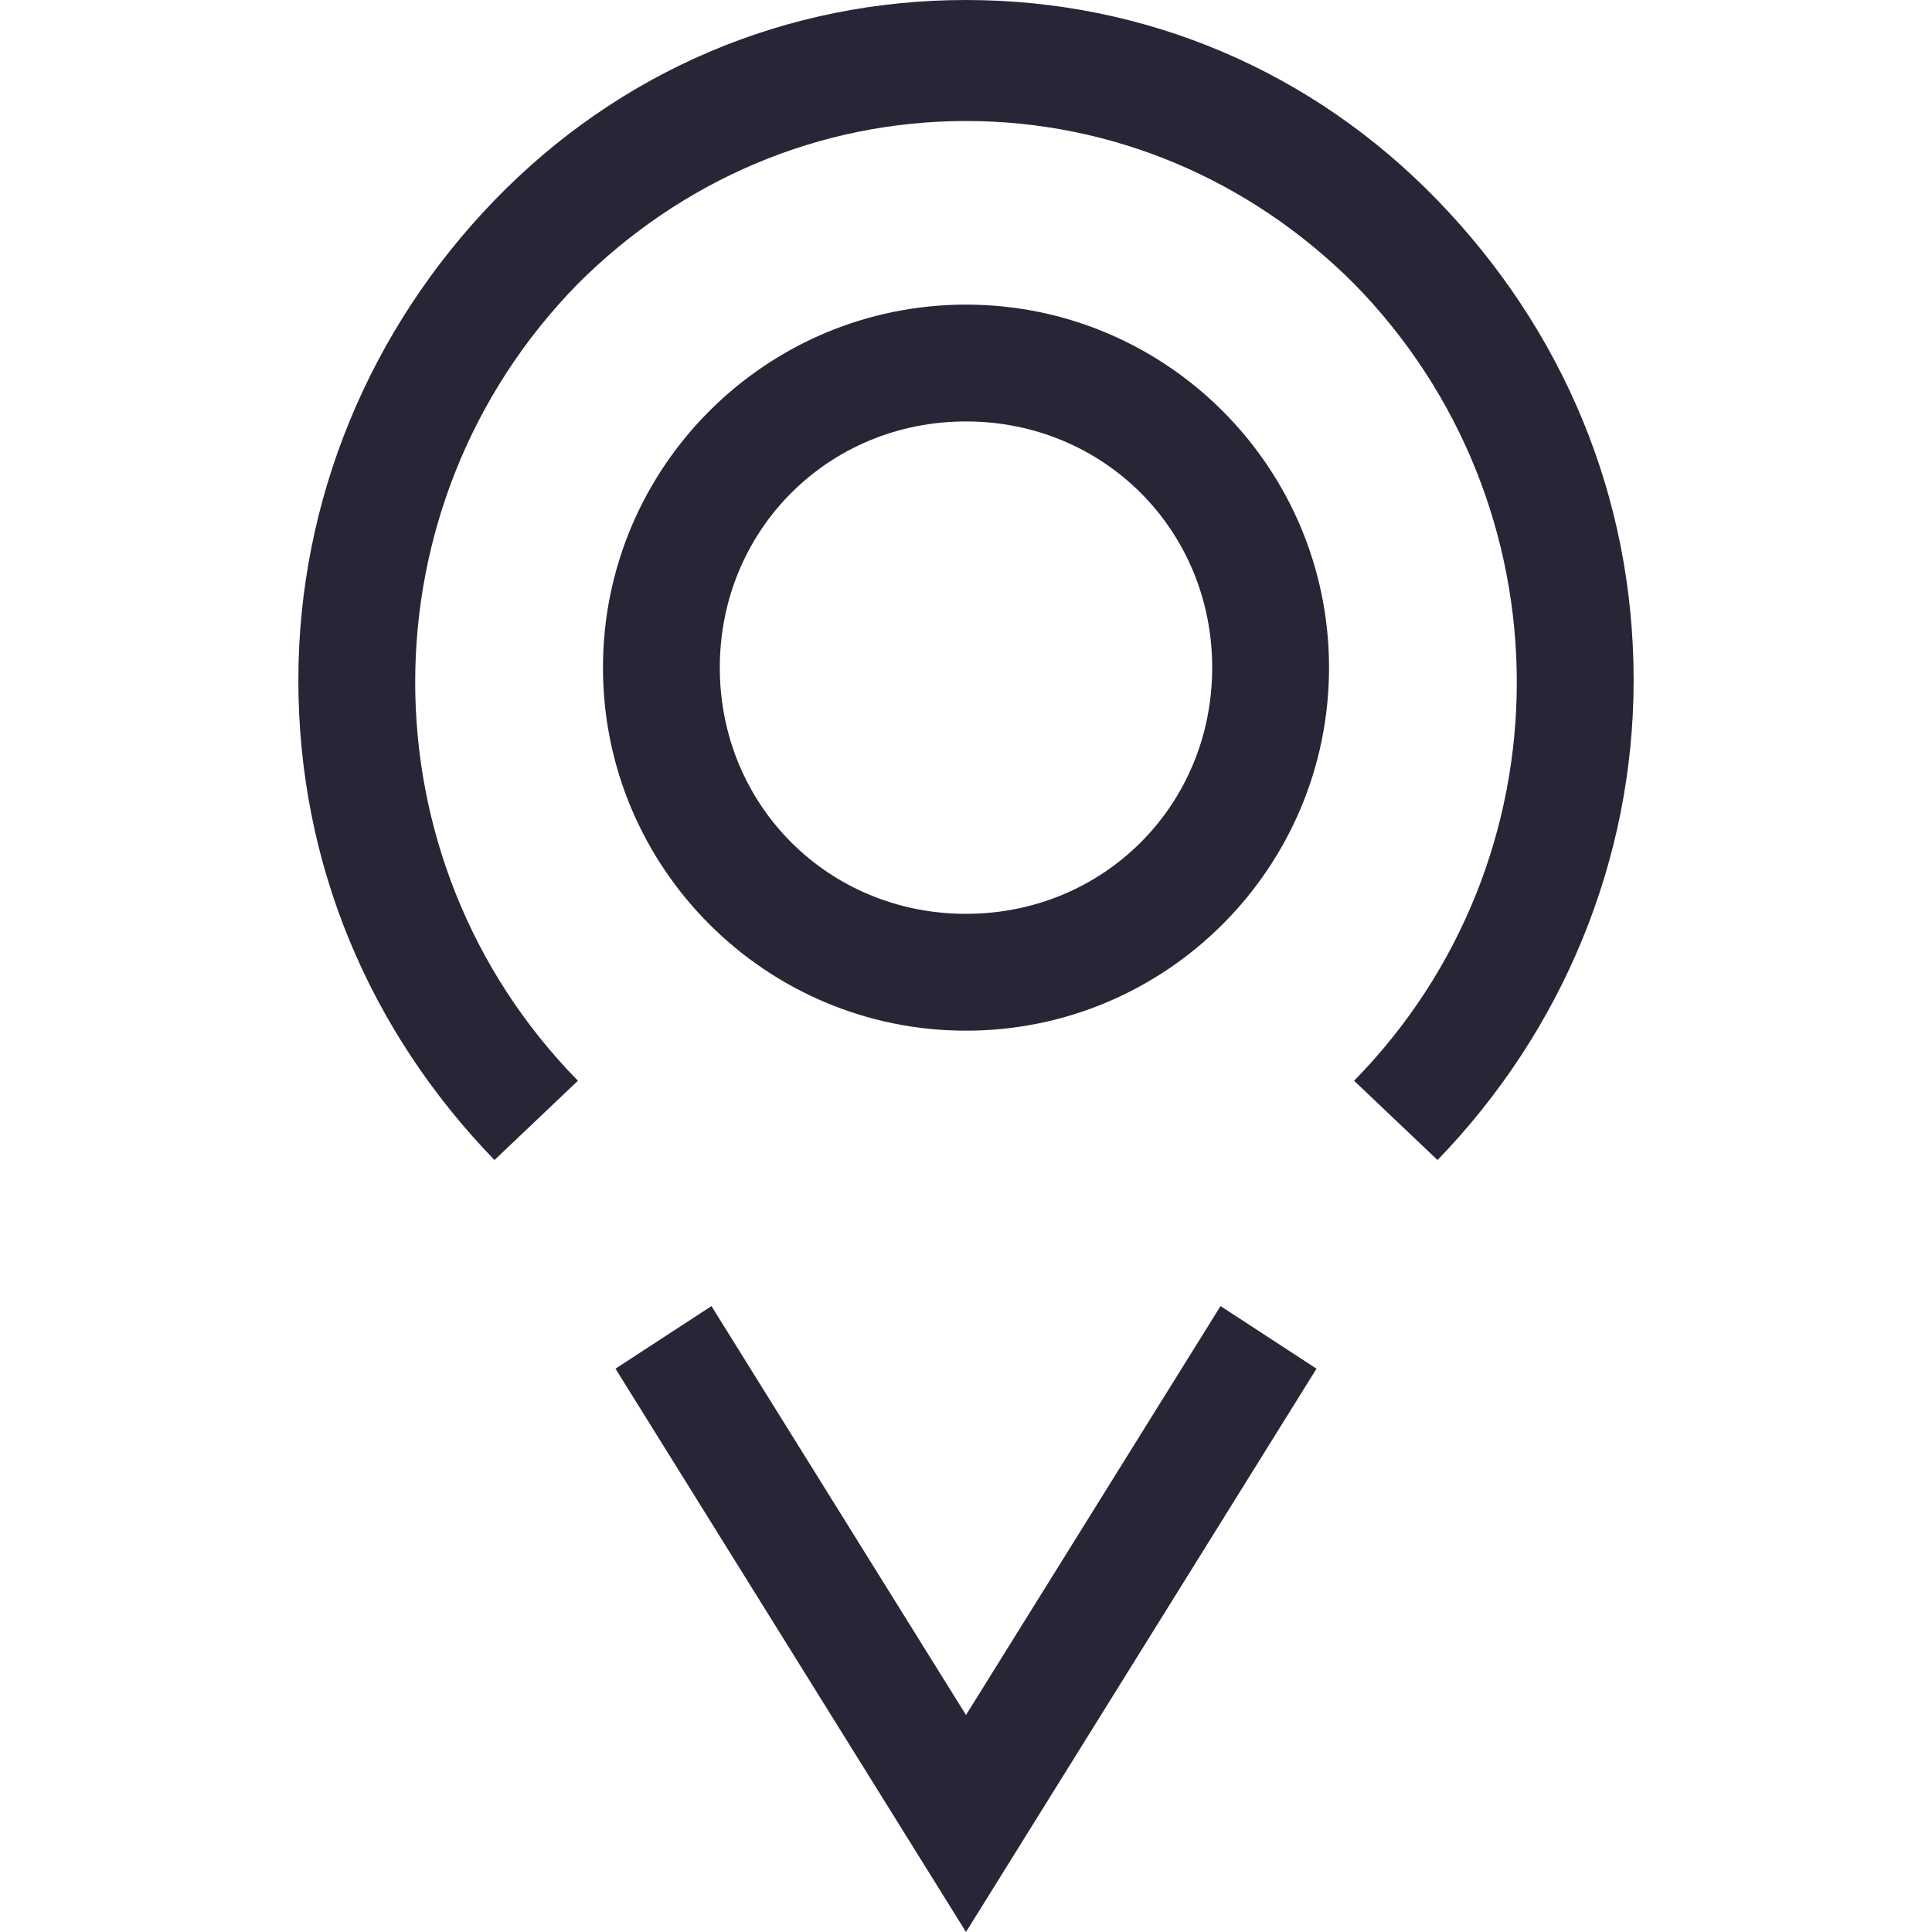
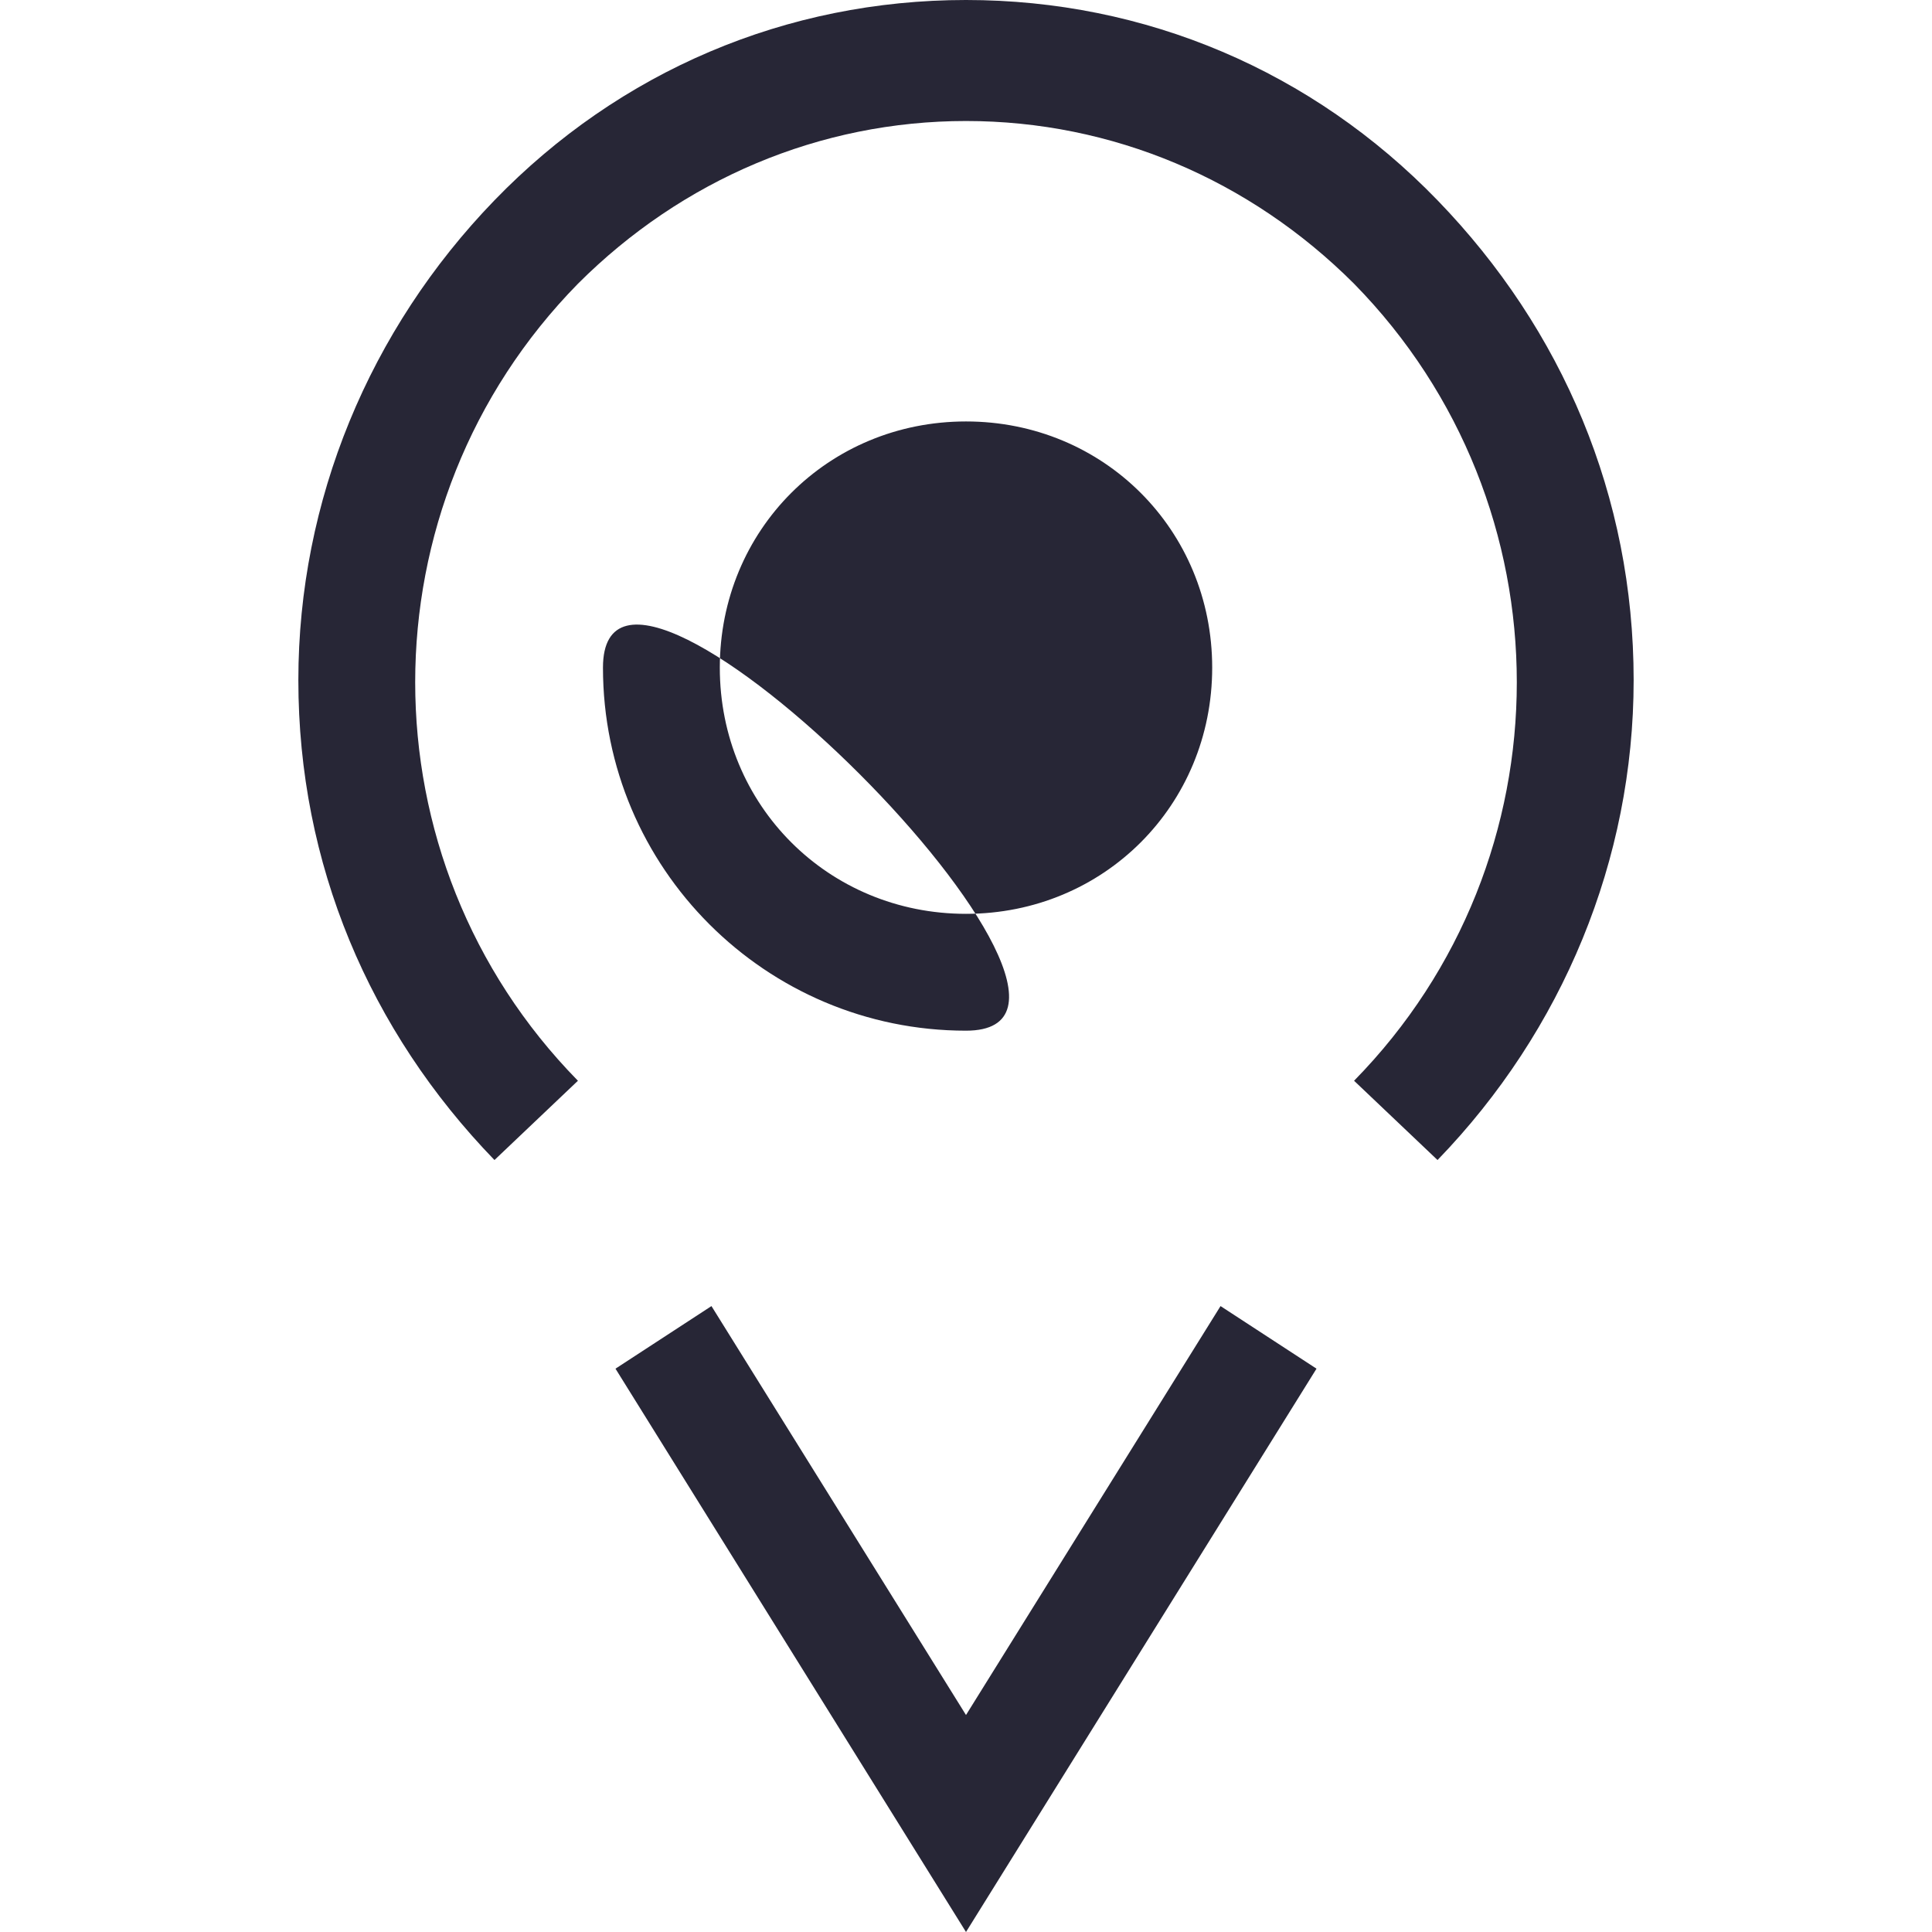
<svg xmlns="http://www.w3.org/2000/svg" t="1711284643193" class="icon" viewBox="0 0 1024 1024" version="1.1" p-id="6299" width="48" height="48">
-   <path d="M262.082 614.842C195.732 546.281 158.134 457.814 158.134 360.501c0-95.102 37.598-185.78 103.948-254.341s154.816-106.16 249.918-106.16l0 0c95.102 0 183.568 37.598 249.918 106.16S865.866 263.188 865.866 360.501c0 95.102-37.598 185.78-103.948 254.341l-44.233-42.022c115.006-117.218 115.006-305.21 0-422.428-55.292-55.292-128.276-86.255-205.685-86.255l0 0c-77.408 0-150.393 30.963-205.685 86.255-115.006 117.218-115.006 305.21 0 422.428L262.082 614.842 262.082 614.842zM512 1024l-185.78-298.575 50.868-33.175 134.911 216.743 134.911-216.743 50.868 33.175L512 1024zM512 546.281c-106.16 0-192.415-86.255-192.415-192.415s86.255-192.415 192.415-192.415 192.415 86.255 192.415 192.415S618.16 546.281 512 546.281L512 546.281zM512 223.378c-72.985 0-130.488 57.503-130.488 130.488s57.503 130.488 130.488 130.488 130.488-57.503 130.488-130.488S584.985 223.378 512 223.378L512 223.378z" fill="#272636" p-id="6300" />
+   <path d="M262.082 614.842C195.732 546.281 158.134 457.814 158.134 360.501c0-95.102 37.598-185.78 103.948-254.341s154.816-106.16 249.918-106.16l0 0c95.102 0 183.568 37.598 249.918 106.16S865.866 263.188 865.866 360.501c0 95.102-37.598 185.78-103.948 254.341l-44.233-42.022c115.006-117.218 115.006-305.21 0-422.428-55.292-55.292-128.276-86.255-205.685-86.255l0 0c-77.408 0-150.393 30.963-205.685 86.255-115.006 117.218-115.006 305.21 0 422.428L262.082 614.842 262.082 614.842zM512 1024l-185.78-298.575 50.868-33.175 134.911 216.743 134.911-216.743 50.868 33.175L512 1024zM512 546.281c-106.16 0-192.415-86.255-192.415-192.415S618.16 546.281 512 546.281L512 546.281zM512 223.378c-72.985 0-130.488 57.503-130.488 130.488s57.503 130.488 130.488 130.488 130.488-57.503 130.488-130.488S584.985 223.378 512 223.378L512 223.378z" fill="#272636" p-id="6300" />
</svg>